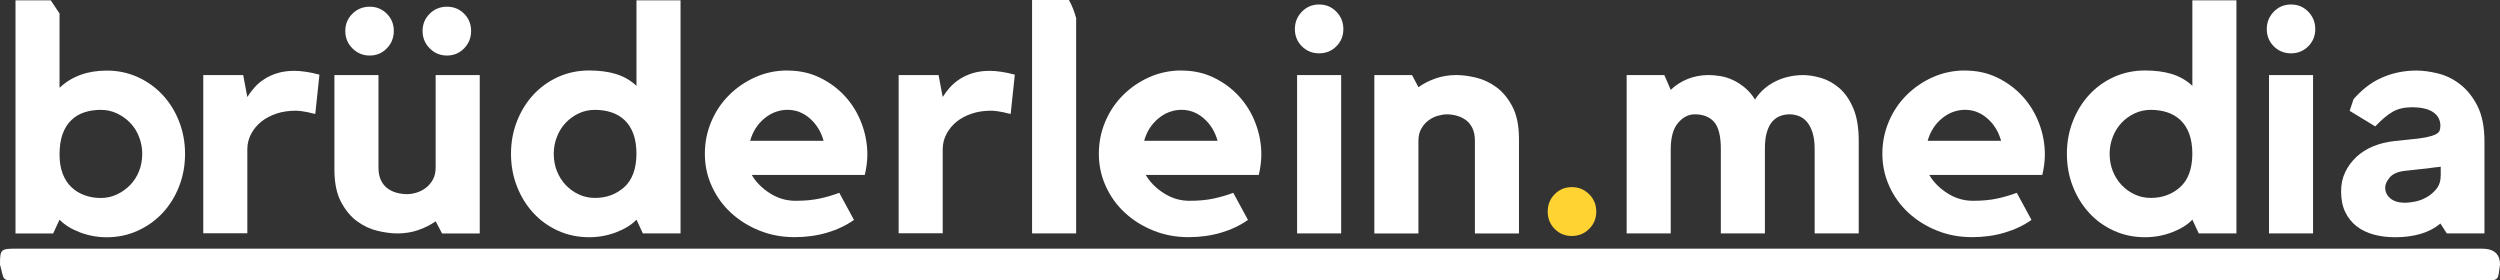
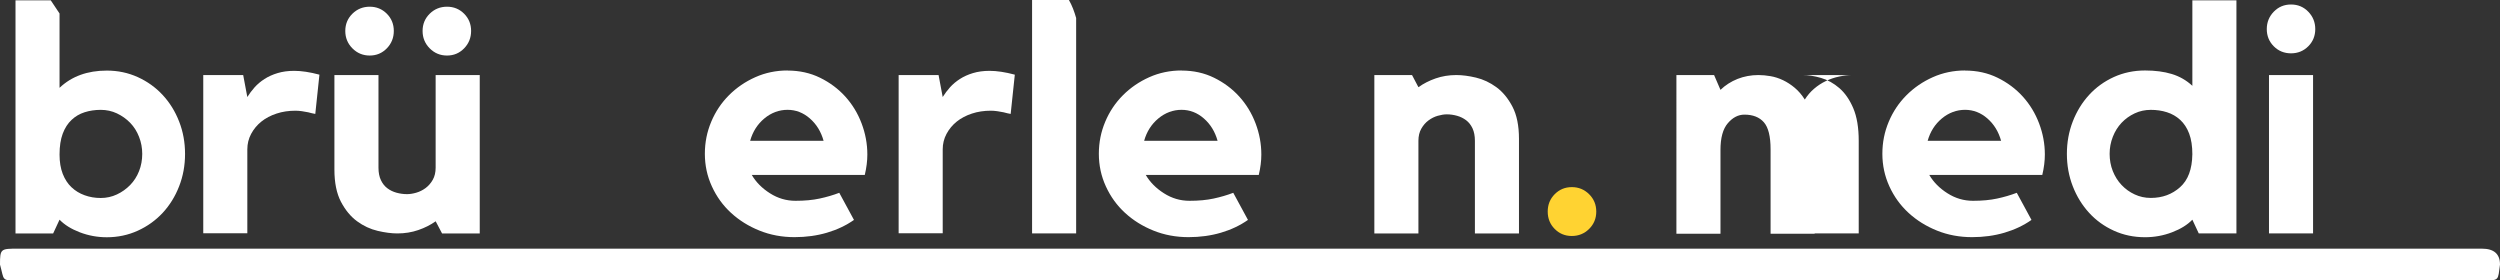
<svg xmlns="http://www.w3.org/2000/svg" id="Ebene_2" data-name="Ebene 2" viewBox="0 0 712.52 79.94">
  <rect x="0" y="0" width="712.52" height="79.94" fill="#333333" stroke="none" />
  <defs>
    <style>      .cls-1 {        fill: #ffd332;      }      .cls-1, .cls-2 {        stroke-width: 0px;      }      .cls-2 {        fill: #fff;      }    </style>
  </defs>
  <g id="Ebene_1-2" data-name="Ebene 1">
    <g>
      <path class="cls-2" d="M5.15,70.87h702.22q5.15,0,5.15,4.54h0c-.66,4.54,0,4.54-5.15,4.54H5.15c-4.88,0-3.88,0-5.15-4.54h0c0-4.54.2-4.54,5.15-4.54Z" />
      <path class="cls-1" d="M447.98,53.33c1.93,0,3.57.67,4.93,2.02s2.04,2.99,2.04,4.95-.68,3.6-2.04,4.95c-1.36,1.34-3,2.01-4.93,2.01s-3.56-.67-4.88-2.01c-1.33-1.34-1.99-2.99-1.99-4.95s.66-3.6,1.99-4.95c1.33-1.34,2.95-2.02,4.88-2.02Z" />
      <g>
        <path class="cls-2" d="M51.05,34.63c-1.12-2.88-2.68-5.4-4.68-7.55-2-2.16-4.37-3.86-7.1-5.1-2.73-1.24-5.67-1.86-8.83-1.86-5.52,0-10.01,1.63-13.47,4.91V3.85c-.83-1.25-1.66-2.5-2.5-3.75H4.42v66.43h10.73l1.82-3.92c1.4,1.46,3.33,2.66,5.78,3.6,2.46.94,5.02,1.41,7.69,1.41,3.16,0,6.1-.63,8.83-1.87,2.73-1.24,5.1-2.94,7.1-5.09,2-2.16,3.56-4.67,4.68-7.56,1.13-2.88,1.69-5.96,1.69-9.23s-.56-6.36-1.69-9.24ZM39.63,48.78c-.6,1.52-1.45,2.84-2.54,3.96-1.1,1.12-2.36,2.02-3.78,2.68-1.43.67-2.96,1.01-4.6,1.01s-3.17-.26-4.59-.78c-1.43-.51-2.67-1.27-3.73-2.27-1.07-1-1.9-2.28-2.51-3.83-.6-1.54-.91-3.38-.91-5.5,0-2.37.31-4.35.91-5.96.61-1.61,1.44-2.91,2.51-3.91,1.06-1.01,2.3-1.73,3.73-2.19,1.42-.45,2.96-.68,4.59-.68s3.17.33,4.6,1c1.42.67,2.68,1.56,3.78,2.68,1.09,1.13,1.94,2.46,2.54,4.01.61,1.55.91,3.17.91,4.87s-.3,3.39-.91,4.91Z" />
        <path class="cls-2" d="M70.48,27.66c.61-.97,1.3-1.89,2.09-2.78.79-.88,1.73-1.67,2.82-2.37,1.09-.7,2.33-1.26,3.73-1.68,1.39-.42,2.97-.64,4.73-.64,2.06,0,4.46.36,7.19,1.09l-1.18,11.19c-.67-.12-1.33-.27-2-.46-.55-.12-1.15-.23-1.82-.32-.67-.09-1.27-.14-1.82-.14-1.94,0-3.75.27-5.41.82-1.67.55-3.11,1.31-4.32,2.28-1.21.97-2.18,2.14-2.91,3.5s-1.09,2.84-1.09,4.41v23.93h-12.56V21.39h11.38l1.18,6.28Z" />
        <path class="cls-2" d="M124.17,21.39h12.56v45.14h-10.74l-1.82-3.46c-1.46,1.03-3.11,1.87-4.96,2.5-1.85.64-3.84.96-5.96.96-1.64,0-3.5-.24-5.6-.73-2.09-.49-4.05-1.4-5.87-2.73-1.82-1.33-3.35-3.18-4.6-5.55-1.24-2.37-1.87-5.43-1.87-9.19v-26.94h12.56v26.41c0,1.39.23,2.57.69,3.54.46.97,1.07,1.74,1.83,2.31.76.58,1.63,1,2.61,1.27.98.27,1.98.41,3.02.41.79,0,1.66-.13,2.61-.41.95-.27,1.83-.71,2.65-1.31.82-.61,1.51-1.39,2.06-2.36.55-.97.82-2.12.82-3.45v-26.41ZM105.37,1.91c1.93,0,3.55.67,4.88,2,1.33,1.34,1.99,2.97,1.99,4.91s-.66,3.59-1.99,4.96c-1.33,1.37-2.95,2.05-4.88,2.05s-3.57-.68-4.93-2.05-2.03-3.02-2.03-4.96.68-3.58,2.03-4.91c1.36-1.33,3-2,4.93-2ZM127.4,1.91c1.93,0,3.55.67,4.88,2,1.33,1.34,1.99,2.97,1.99,4.91s-.66,3.59-1.99,4.96c-1.33,1.37-2.95,2.05-4.88,2.05s-3.57-.68-4.93-2.05-2.03-3.02-2.03-4.96.68-3.58,2.03-4.91c1.36-1.33,3-2,4.93-2Z" />
-         <path class="cls-2" d="M193.96.09v66.43h-10.74l-1.82-3.91c-1.4,1.46-3.32,2.65-5.78,3.59-2.46.94-5.02,1.41-7.69,1.41-3.22,0-6.19-.62-8.92-1.87-2.73-1.24-5.08-2.94-7.05-5.1-1.97-2.15-3.52-4.67-4.64-7.55-1.12-2.88-1.68-5.96-1.68-9.24s.56-6.35,1.68-9.24c1.12-2.88,2.67-5.4,4.64-7.55,1.97-2.15,4.32-3.85,7.05-5.1,2.73-1.24,5.7-1.87,8.92-1.87,2.85,0,5.38.33,7.6,1,2.21.67,4.17,1.79,5.87,3.37V.09h12.56ZM181.4,44.04c0-2.37-.3-4.35-.91-5.96-.61-1.61-1.46-2.91-2.55-3.91-1.09-1-2.35-1.73-3.78-2.18-1.43-.46-2.96-.68-4.6-.68s-3.17.33-4.6,1c-1.43.67-2.67,1.56-3.73,2.68-1.06,1.12-1.9,2.46-2.5,4-.61,1.55-.91,3.17-.91,4.87s.3,3.4.91,4.91c.61,1.52,1.44,2.84,2.5,3.96,1.06,1.12,2.31,2.02,3.73,2.68,1.42.67,2.96,1,4.6,1,3.28,0,6.05-1.02,8.33-3.05,2.27-2.03,3.44-5.14,3.5-9.33Z" />
        <path class="cls-2" d="M224.45,20.11c3.4,0,6.49.68,9.28,2.05,2.79,1.37,5.19,3.16,7.19,5.37,2,2.21,3.55,4.76,4.64,7.64,1.09,2.88,1.64,5.84,1.64,8.87,0,1.82-.24,3.76-.73,5.82h-32.21c1.21,2.06,2.94,3.81,5.19,5.23,2.24,1.43,4.67,2.14,7.28,2.14s4.9-.21,6.87-.64c1.97-.42,3.84-.97,5.6-1.64l4.19,7.73c-2.25,1.58-4.81,2.79-7.69,3.64-2.88.85-5.96,1.27-9.24,1.27-3.58,0-6.92-.62-10.01-1.87-3.09-1.24-5.79-2.93-8.1-5.05-2.31-2.12-4.13-4.64-5.46-7.55-1.34-2.91-2-6.01-2-9.28s.61-6.26,1.82-9.15c1.21-2.88,2.9-5.4,5.05-7.55,2.15-2.15,4.66-3.87,7.51-5.14,2.85-1.27,5.91-1.91,9.19-1.91ZM234.73,40.13c-.73-2.61-2.03-4.73-3.91-6.37-1.88-1.64-4-2.46-6.37-2.46s-4.63.82-6.6,2.46c-1.97,1.64-3.32,3.76-4.05,6.37h20.93Z" />
        <path class="cls-2" d="M268.67,27.66c.61-.97,1.3-1.89,2.09-2.78.79-.88,1.73-1.67,2.82-2.37,1.09-.7,2.33-1.26,3.73-1.68,1.39-.42,2.97-.64,4.73-.64,2.06,0,4.46.36,7.19,1.09l-1.18,11.19c-.67-.12-1.33-.27-2-.46-.55-.12-1.15-.23-1.82-.32-.67-.09-1.27-.14-1.82-.14-1.94,0-3.75.27-5.41.82-1.67.55-3.11,1.31-4.32,2.28-1.21.97-2.18,2.14-2.91,3.5s-1.09,2.84-1.09,4.41v23.93h-12.56V21.39h11.38l1.18,6.28Z" />
        <path class="cls-2" d="M304.65,0h-10.5v66.52h12.56V5.13c-.51-1.8-1.15-3.54-2.06-5.13Z" />
        <path class="cls-2" d="M336.74,20.11c3.4,0,6.49.68,9.28,2.05,2.79,1.37,5.19,3.16,7.19,5.37,2,2.21,3.55,4.76,4.64,7.64,1.09,2.88,1.64,5.84,1.64,8.87,0,1.82-.24,3.76-.73,5.82h-32.21c1.21,2.06,2.94,3.81,5.19,5.23,2.24,1.43,4.67,2.14,7.28,2.14s4.9-.21,6.87-.64c1.97-.42,3.84-.97,5.6-1.64l4.19,7.73c-2.25,1.58-4.81,2.79-7.69,3.64-2.88.85-5.96,1.27-9.24,1.27-3.58,0-6.92-.62-10.01-1.87-3.09-1.24-5.79-2.93-8.1-5.05-2.31-2.12-4.13-4.64-5.46-7.55-1.34-2.91-2-6.01-2-9.28s.61-6.26,1.82-9.15c1.21-2.88,2.9-5.4,5.05-7.55,2.15-2.15,4.66-3.87,7.51-5.14,2.85-1.27,5.91-1.91,9.19-1.91ZM347.02,40.13c-.73-2.61-2.03-4.73-3.91-6.37-1.88-1.64-4-2.46-6.37-2.46s-4.63.82-6.6,2.46c-1.97,1.64-3.32,3.76-4.05,6.37h20.93Z" />
-         <path class="cls-2" d="M375.96,15.2c-1.94,0-3.58-.67-4.91-2-1.33-1.33-2-2.97-2-4.91s.67-3.59,2-4.96c1.33-1.37,2.97-2.05,4.91-2.05s3.58.68,4.91,2.05c1.33,1.36,2,3.02,2,4.96s-.67,3.58-2,4.91-2.97,2-4.91,2ZM382.24,66.52h-12.56V21.39h12.56v45.14Z" />
        <path class="cls-2" d="M415.05,21.39c1.69,0,3.57.24,5.62.73,2.06.49,3.99,1.4,5.81,2.73,1.81,1.33,3.34,3.18,4.58,5.55,1.24,2.37,1.86,5.43,1.86,9.19v26.94h-12.56v-26.41c0-1.39-.23-2.57-.68-3.54-.46-.97-1.06-1.74-1.82-2.31-.76-.57-1.62-1-2.59-1.27-.97-.27-1.94-.41-2.91-.41-.79,0-1.65.14-2.59.41-.94.27-1.82.71-2.64,1.32-.82.61-1.5,1.39-2.05,2.36-.55.97-.82,2.12-.82,3.45v26.41h-12.56V21.39h10.74l1.82,3.46c1.45-1.03,3.08-1.87,4.9-2.5s3.78-.96,5.9-.96Z" />
-         <path class="cls-2" d="M513.73,21.39c1.64,0,3.4.27,5.28.82,1.88.55,3.62,1.52,5.23,2.91,1.61,1.4,2.93,3.31,3.96,5.73,1.03,2.43,1.55,5.52,1.55,9.28v26.39h-12.56v-24.05c0-1.81-.2-3.36-.59-4.63-.4-1.27-.93-2.3-1.59-3.08-.67-.79-1.44-1.35-2.32-1.68-.88-.33-1.77-.5-2.68-.5-.85,0-1.7.15-2.55.45-.85.3-1.61.82-2.27,1.54-.67.73-1.2,1.72-1.59,3-.4,1.27-.59,2.87-.59,4.81v24.14h-12.56v-24.05c0-3.69-.64-6.26-1.91-7.71-1.27-1.45-3.12-2.18-5.55-2.18-1.76,0-3.34.82-4.73,2.45-1.4,1.63-2.09,4.17-2.09,7.62v23.87h-12.56V21.39h10.74l1.82,4.22c1.39-1.34,3.02-2.38,4.87-3.12,1.85-.73,3.84-1.1,5.96-1.1,1.09,0,2.24.11,3.46.32,1.21.21,2.4.6,3.55,1.15,1.15.55,2.26,1.27,3.32,2.16,1.06.89,2.02,2,2.87,3.35.73-1.16,1.61-2.19,2.64-3.07,1.03-.89,2.15-1.62,3.37-2.2,1.21-.58,2.47-1.01,3.78-1.28,1.3-.28,2.56-.41,3.78-.41Z" />
+         <path class="cls-2" d="M513.73,21.39c1.64,0,3.4.27,5.28.82,1.88.55,3.62,1.52,5.23,2.91,1.61,1.4,2.93,3.31,3.96,5.73,1.03,2.43,1.55,5.52,1.55,9.28v26.39h-12.56v-24.05v24.14h-12.56v-24.05c0-3.69-.64-6.26-1.91-7.71-1.27-1.45-3.12-2.18-5.55-2.18-1.76,0-3.34.82-4.73,2.45-1.4,1.63-2.09,4.17-2.09,7.62v23.87h-12.56V21.39h10.74l1.82,4.22c1.39-1.34,3.02-2.38,4.87-3.12,1.85-.73,3.84-1.1,5.96-1.1,1.09,0,2.24.11,3.46.32,1.21.21,2.4.6,3.55,1.15,1.15.55,2.26,1.27,3.32,2.16,1.06.89,2.02,2,2.87,3.35.73-1.16,1.61-2.19,2.64-3.07,1.03-.89,2.15-1.62,3.37-2.2,1.21-.58,2.47-1.01,3.78-1.28,1.3-.28,2.56-.41,3.78-.41Z" />
        <path class="cls-2" d="M560.05,20.11c3.4,0,6.49.68,9.28,2.05,2.79,1.37,5.19,3.16,7.19,5.37,2,2.21,3.55,4.76,4.64,7.64,1.09,2.88,1.64,5.84,1.64,8.87,0,1.82-.24,3.76-.73,5.82h-32.21c1.21,2.06,2.94,3.81,5.19,5.23,2.24,1.43,4.67,2.14,7.28,2.14s4.9-.21,6.87-.64c1.97-.42,3.84-.97,5.6-1.64l4.19,7.73c-2.25,1.58-4.81,2.79-7.69,3.64-2.88.85-5.96,1.27-9.24,1.27-3.58,0-6.92-.62-10.01-1.87-3.09-1.24-5.79-2.93-8.1-5.05-2.31-2.12-4.13-4.64-5.46-7.55-1.33-2.91-2-6.01-2-9.28s.61-6.26,1.82-9.15c1.21-2.88,2.9-5.4,5.05-7.55s4.66-3.87,7.51-5.14c2.85-1.27,5.92-1.91,9.19-1.91ZM570.33,40.13c-.73-2.61-2.03-4.73-3.91-6.37-1.88-1.64-4-2.46-6.37-2.46s-4.63.82-6.6,2.46c-1.97,1.64-3.32,3.76-4.05,6.37h20.93Z" />
        <path class="cls-2" d="M637.4.09v66.43h-10.74l-1.82-3.91c-1.4,1.46-3.32,2.65-5.78,3.59-2.46.94-5.02,1.41-7.69,1.41-3.22,0-6.19-.62-8.92-1.87-2.73-1.24-5.08-2.94-7.05-5.1-1.97-2.15-3.52-4.67-4.64-7.55-1.12-2.88-1.68-5.96-1.68-9.24s.56-6.35,1.68-9.24c1.12-2.88,2.67-5.4,4.64-7.55,1.97-2.15,4.32-3.85,7.05-5.1,2.73-1.24,5.7-1.87,8.92-1.87,2.85,0,5.38.33,7.6,1,2.21.67,4.17,1.79,5.87,3.37V.09h12.56ZM624.84,44.04c0-2.37-.3-4.35-.91-5.96-.61-1.61-1.46-2.91-2.55-3.91s-2.35-1.73-3.78-2.18c-1.43-.46-2.96-.68-4.6-.68s-3.17.33-4.6,1c-1.43.67-2.67,1.56-3.73,2.68-1.06,1.12-1.9,2.46-2.5,4-.61,1.55-.91,3.17-.91,4.87s.3,3.4.91,4.91c.61,1.52,1.44,2.84,2.5,3.96,1.06,1.12,2.3,2.02,3.73,2.68,1.42.67,2.96,1,4.6,1,3.28,0,6.05-1.02,8.33-3.05,2.28-2.03,3.44-5.14,3.5-9.33Z" />
        <path class="cls-2" d="M652.96,15.2c-1.94,0-3.58-.67-4.91-2-1.33-1.33-2-2.97-2-4.91s.67-3.59,2-4.96c1.33-1.37,2.97-2.05,4.91-2.05s3.58.68,4.91,2.05c1.33,1.36,2,3.02,2,4.96s-.67,3.58-2,4.91-2.97,2-4.91,2ZM659.24,66.52h-12.56V21.39h12.56v45.14Z" />
-         <path class="cls-2" d="M706.1,30.21c-1.33-2.61-2.99-4.67-4.96-6.19-1.97-1.52-4.08-2.55-6.33-3.09-2.25-.55-4.28-.82-6.1-.82-3.82,0-7.39.8-10.69,2.41-2.51,1.22-4.92,3.13-7.23,5.72-.37,1.11-.75,2.23-1.12,3.35l7.3,4.44c1.76-1.88,3.4-3.26,4.91-4.14,1.52-.88,3.34-1.32,5.46-1.32,2.73,0,4.78.47,6.14,1.41,1.37.94,2.05,2.23,2.05,3.87,0,.55-.08,1.02-.23,1.41-.15.4-.53.74-1.14,1.05-.61.3-1.5.58-2.68.82-1.18.24-2.81.46-4.87.64l-4.37.46c-2.12.24-4.09.74-5.92,1.5-1.82.76-3.4,1.76-4.73,3-1.33,1.24-2.4,2.68-3.18,4.32-.79,1.64-1.18,3.46-1.18,5.46,0,2.31.39,4.28,1.18,5.92.79,1.64,1.87,2.99,3.23,4.05,1.37,1.06,2.99,1.85,4.87,2.37,1.88.51,3.91.77,6.1.77,2.67,0,5.1-.32,7.28-.96,2.18-.64,4.06-1.62,5.64-2.96l1.82,2.82h10.74v-26.21c0-4.12-.67-7.49-2-10.1ZM695.63,49.87c0,1.64-.41,2.96-1.22,3.96-.81,1-1.76,1.81-2.85,2.41-1.09.61-2.2,1.02-3.35,1.23-1.15.21-2.05.32-2.71.32-1.81,0-3.21-.41-4.21-1.23-1-.82-1.49-1.87-1.49-3.14,0-.85.42-1.79,1.27-2.82.84-1.03,2.29-1.67,4.34-1.91,1.03-.12,2.13-.24,3.3-.36,1.18-.12,2.28-.24,3.3-.36,1.21-.18,2.41-.33,3.62-.45v2.37Z" />
      </g>
    </g>
  </g>
</svg>